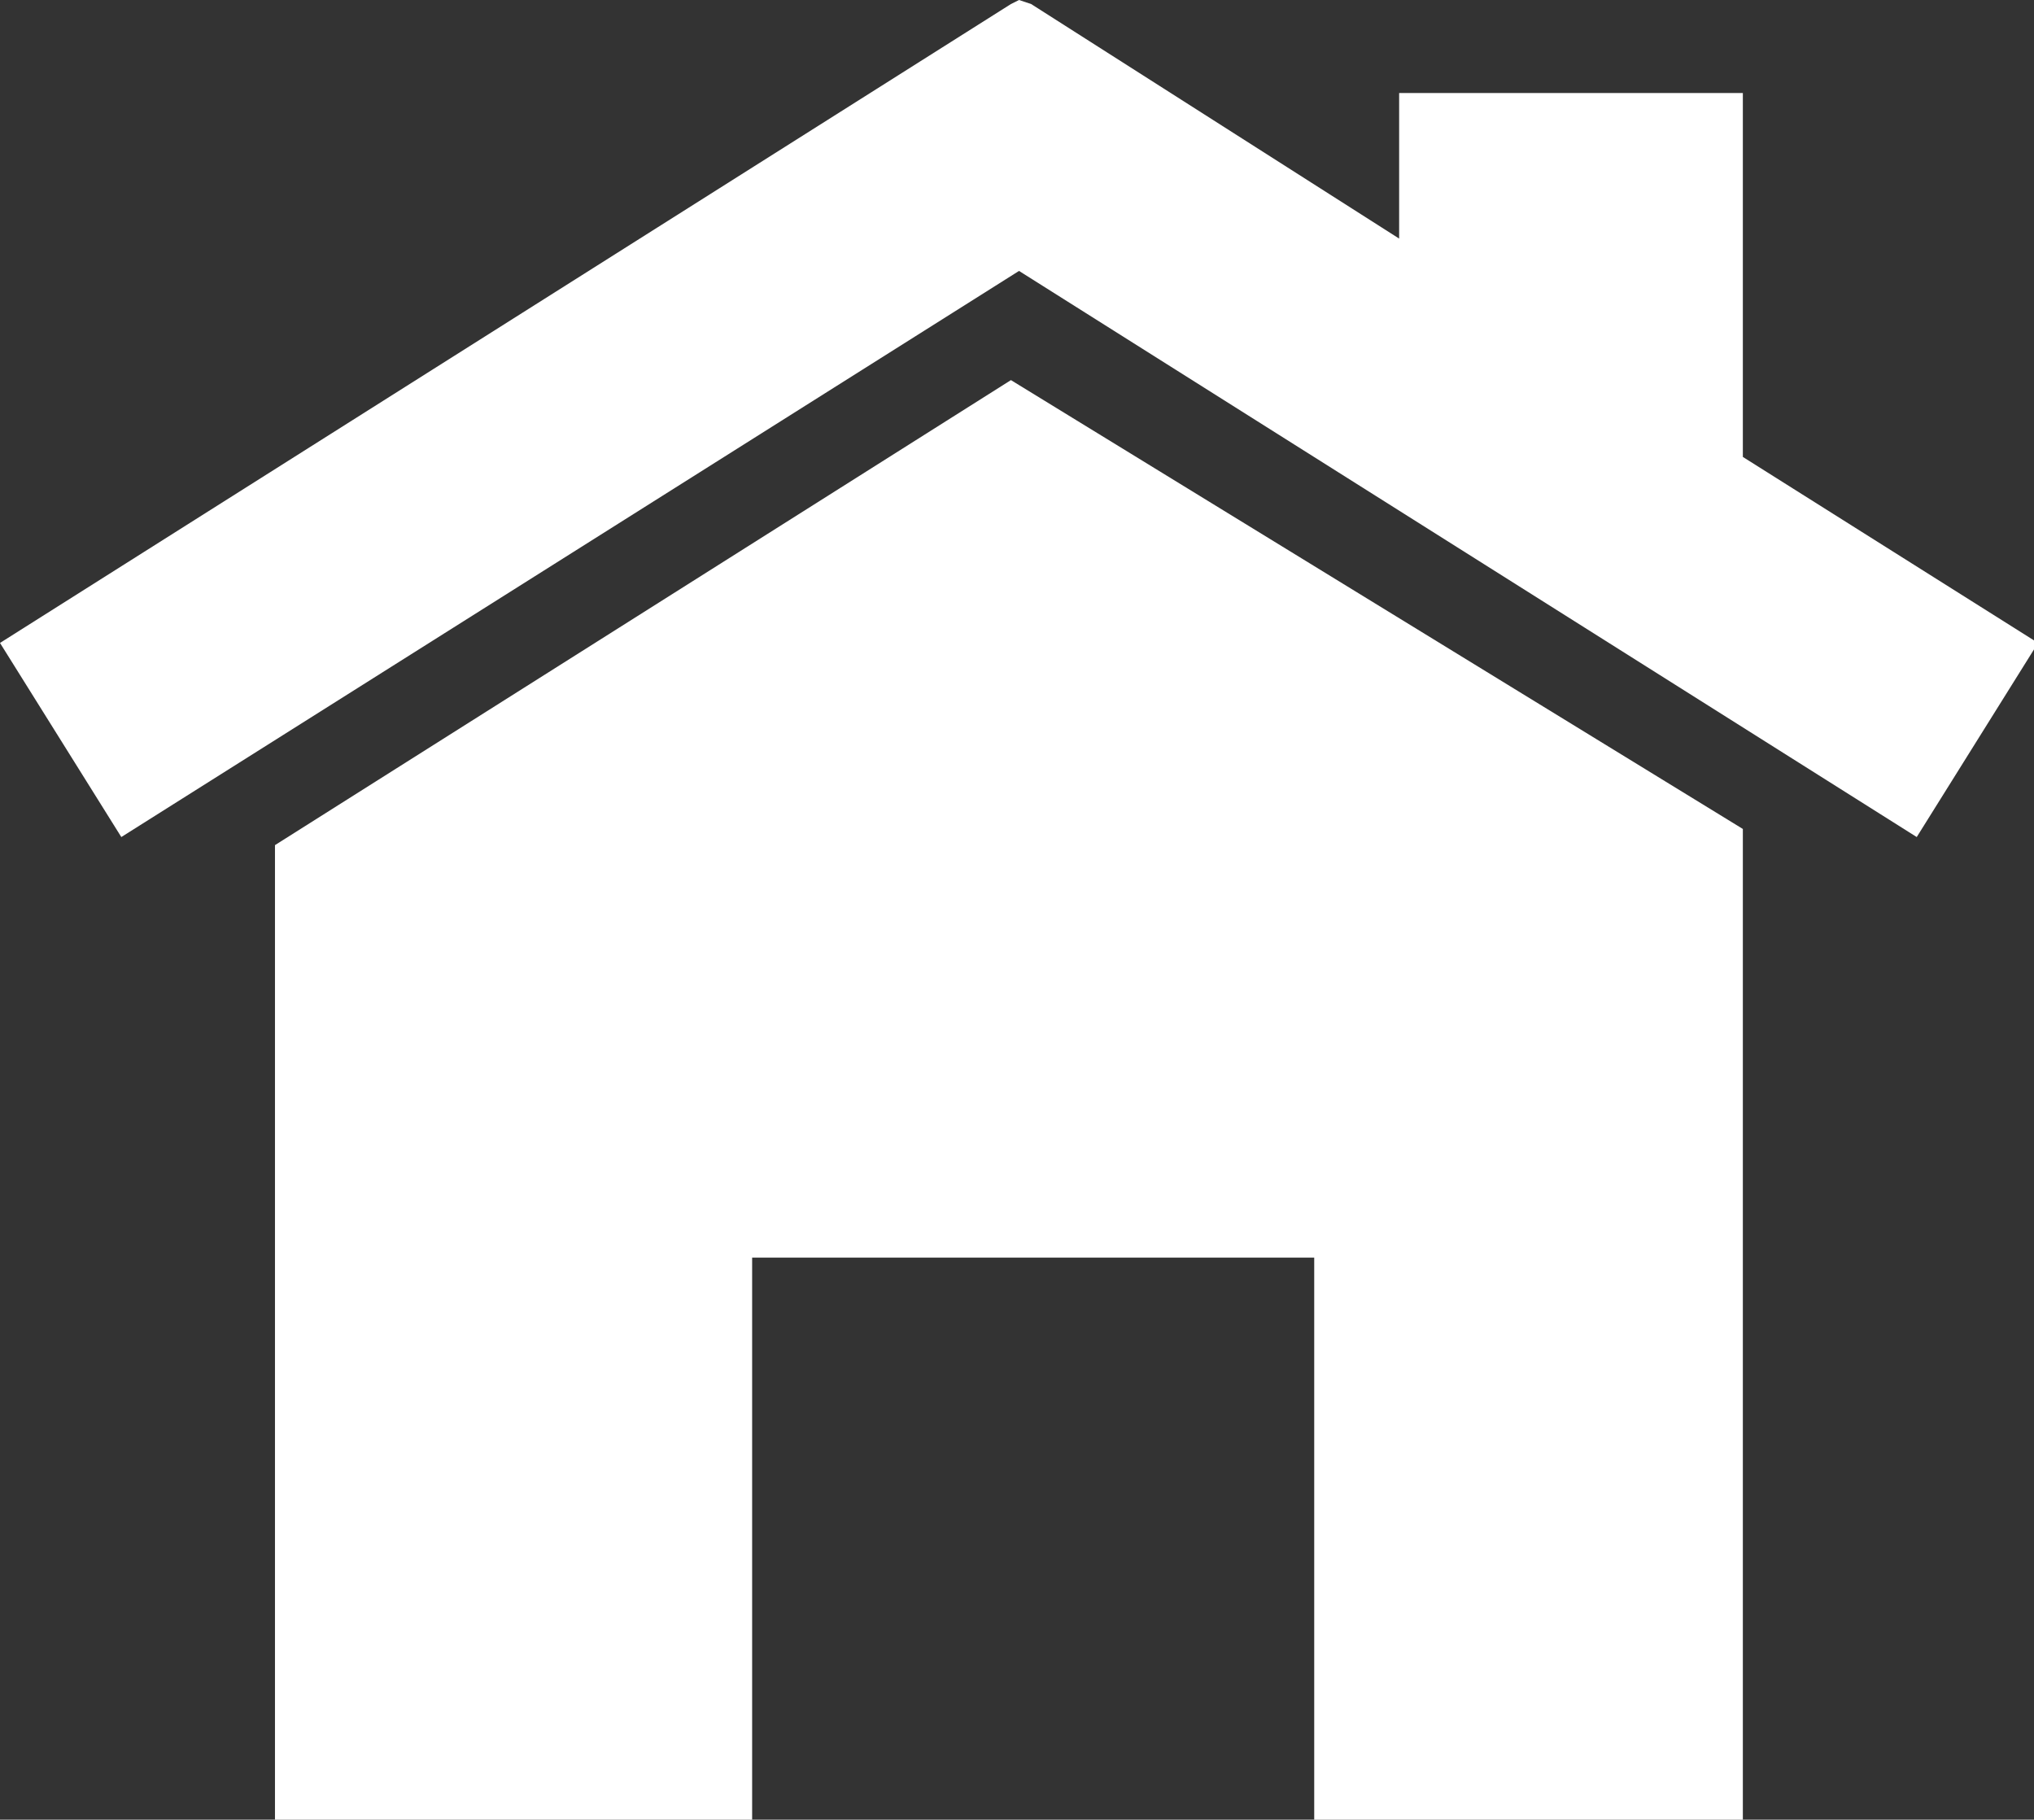
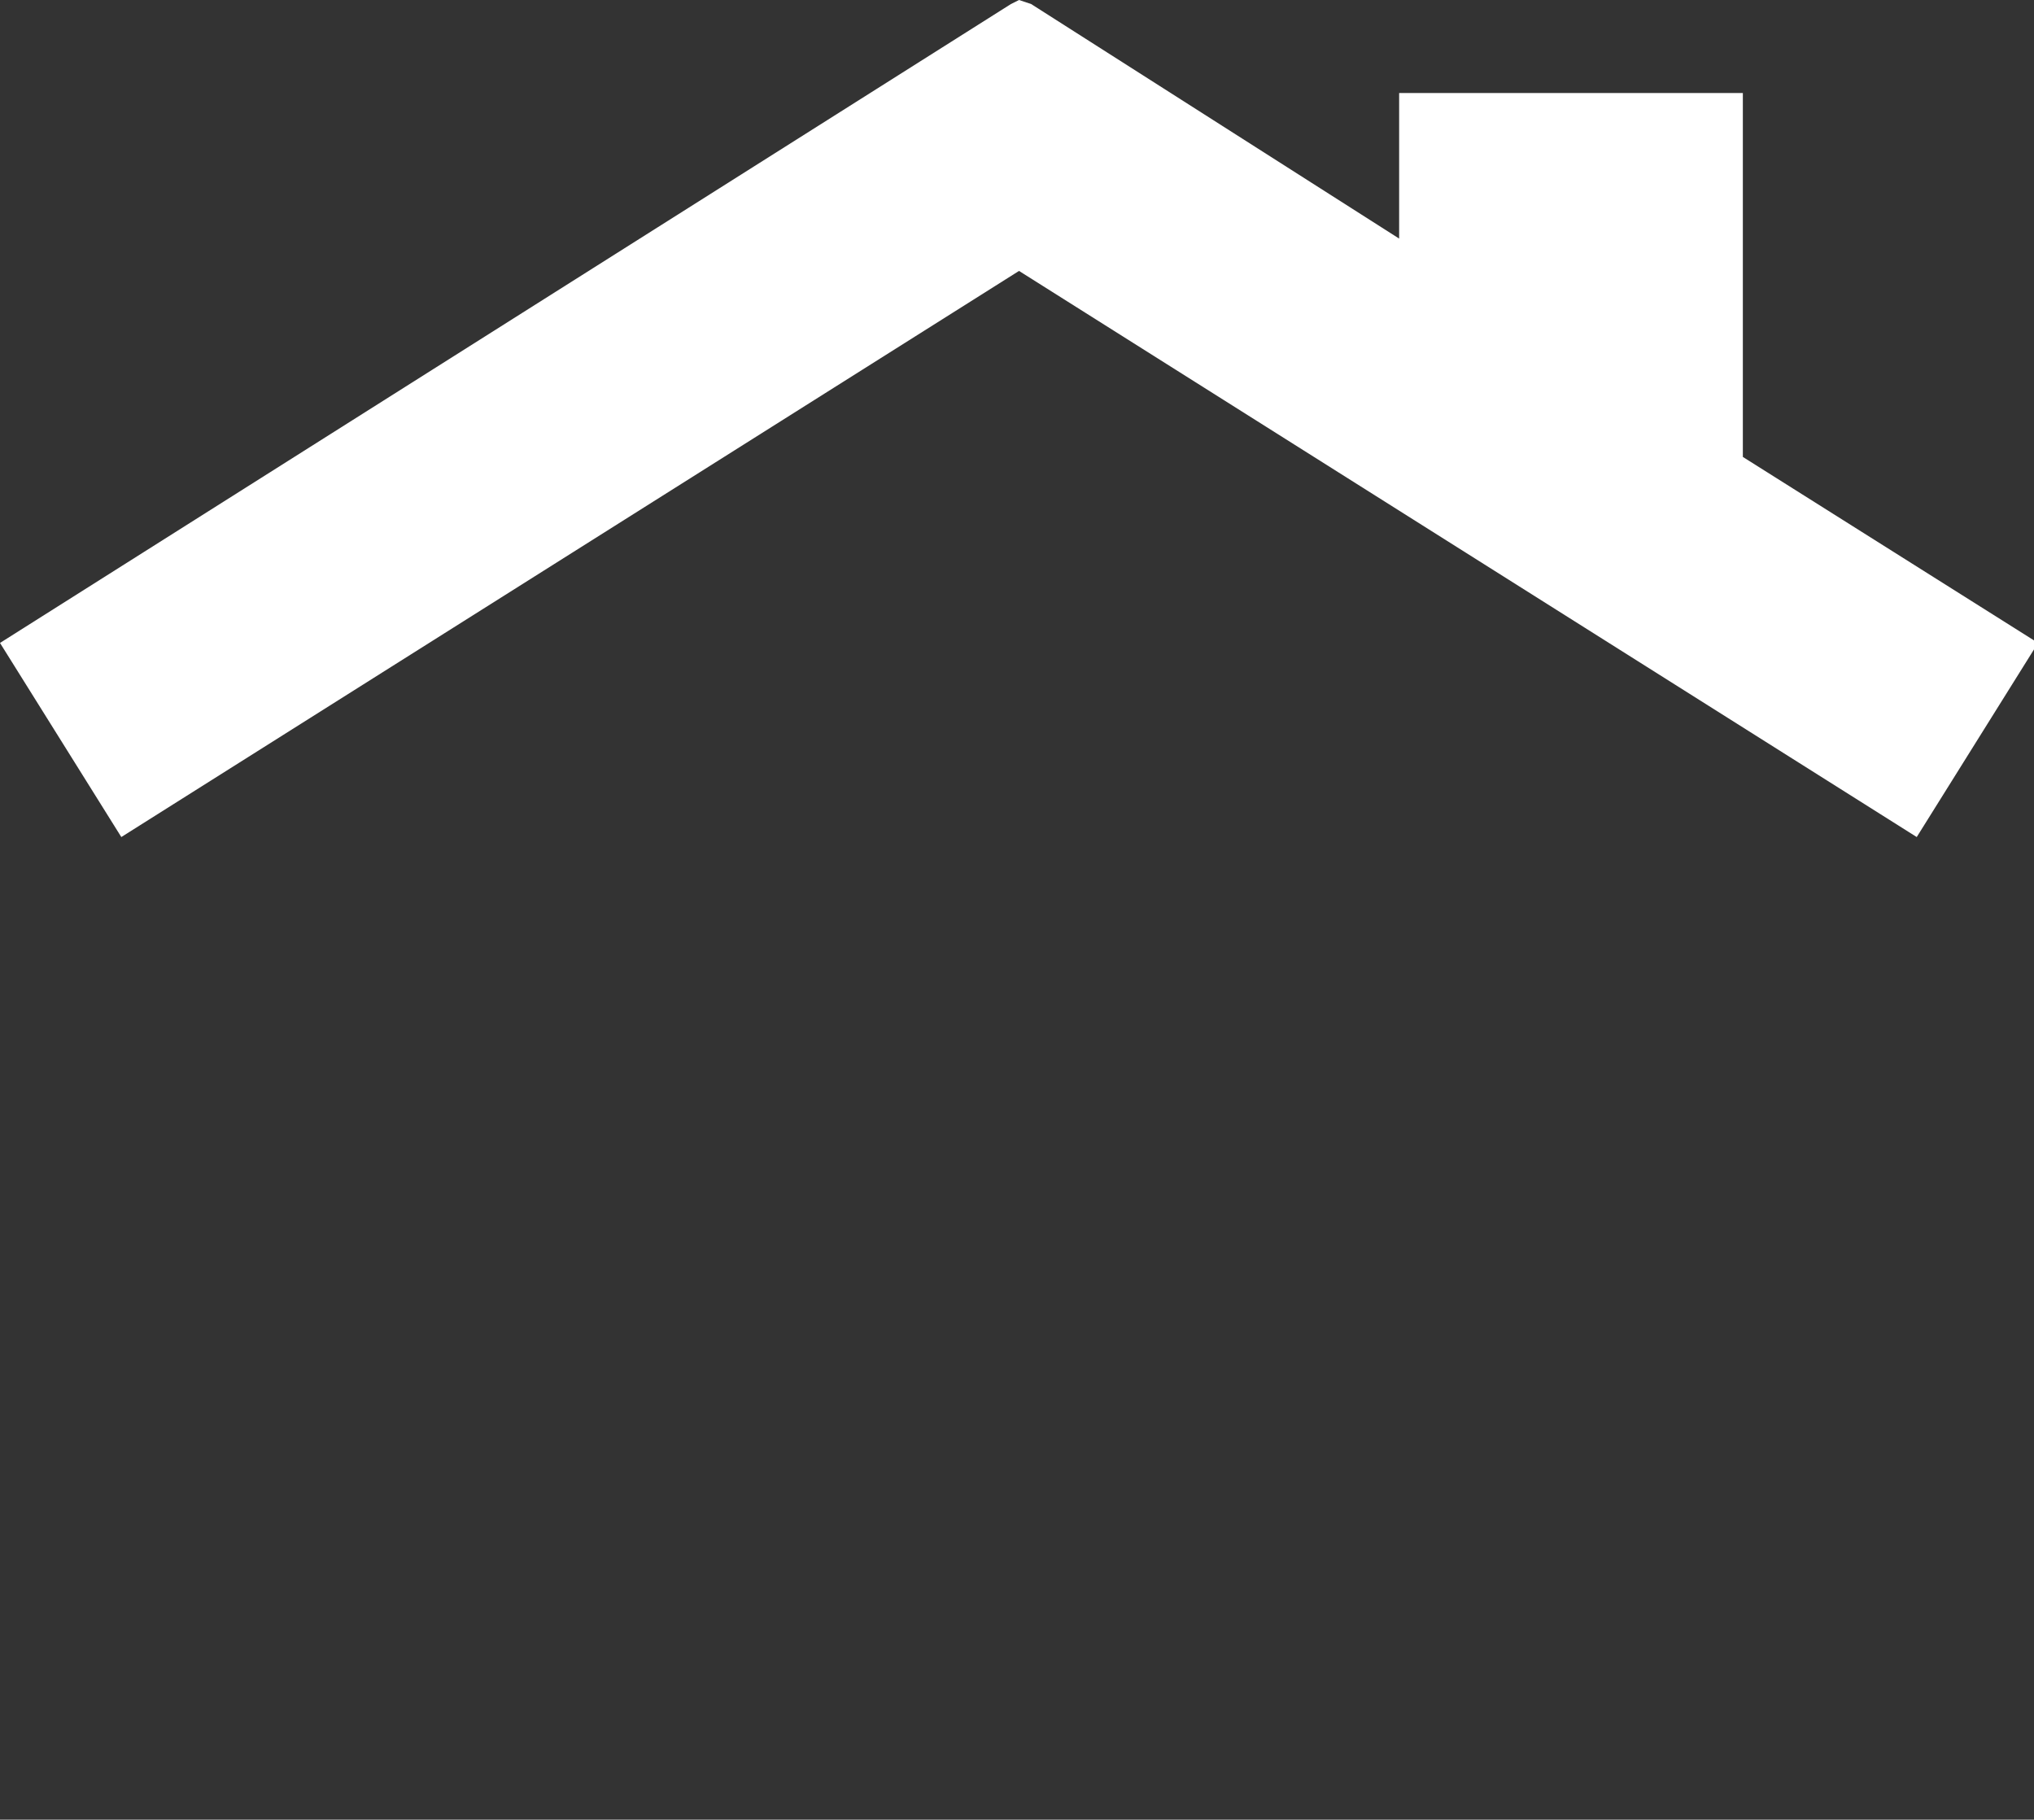
<svg xmlns="http://www.w3.org/2000/svg" version="1.1" id="Calque_1" x="0px" y="0px" viewBox="0 0 50.3 45" width="50.3px" height="45px" enable-background="new 0 0 50.3 45" xml:space="preserve">
  <rect x="0" y="0" width="50.3" height="45" fill="#333333" stroke="none" />
  <g>
-     <polygon fill="#FFFFFF" points="6.8,20.9 6.8,45 18.6,45 18.6,31.1 32.5,31.1 32.5,45 43.1,45 43.1,20.5 25,9.4  " />
    <polygon fill="#FFFFFF" points="43.1,11.3 43.1,2.3 34.6,2.3 34.6,5.9 25.5,0.1 25.2,0 25,0.1 0,15.9 3,20.7 25.2,6.7 47.4,20.7    50.4,15.9  " />
  </g>
</svg>